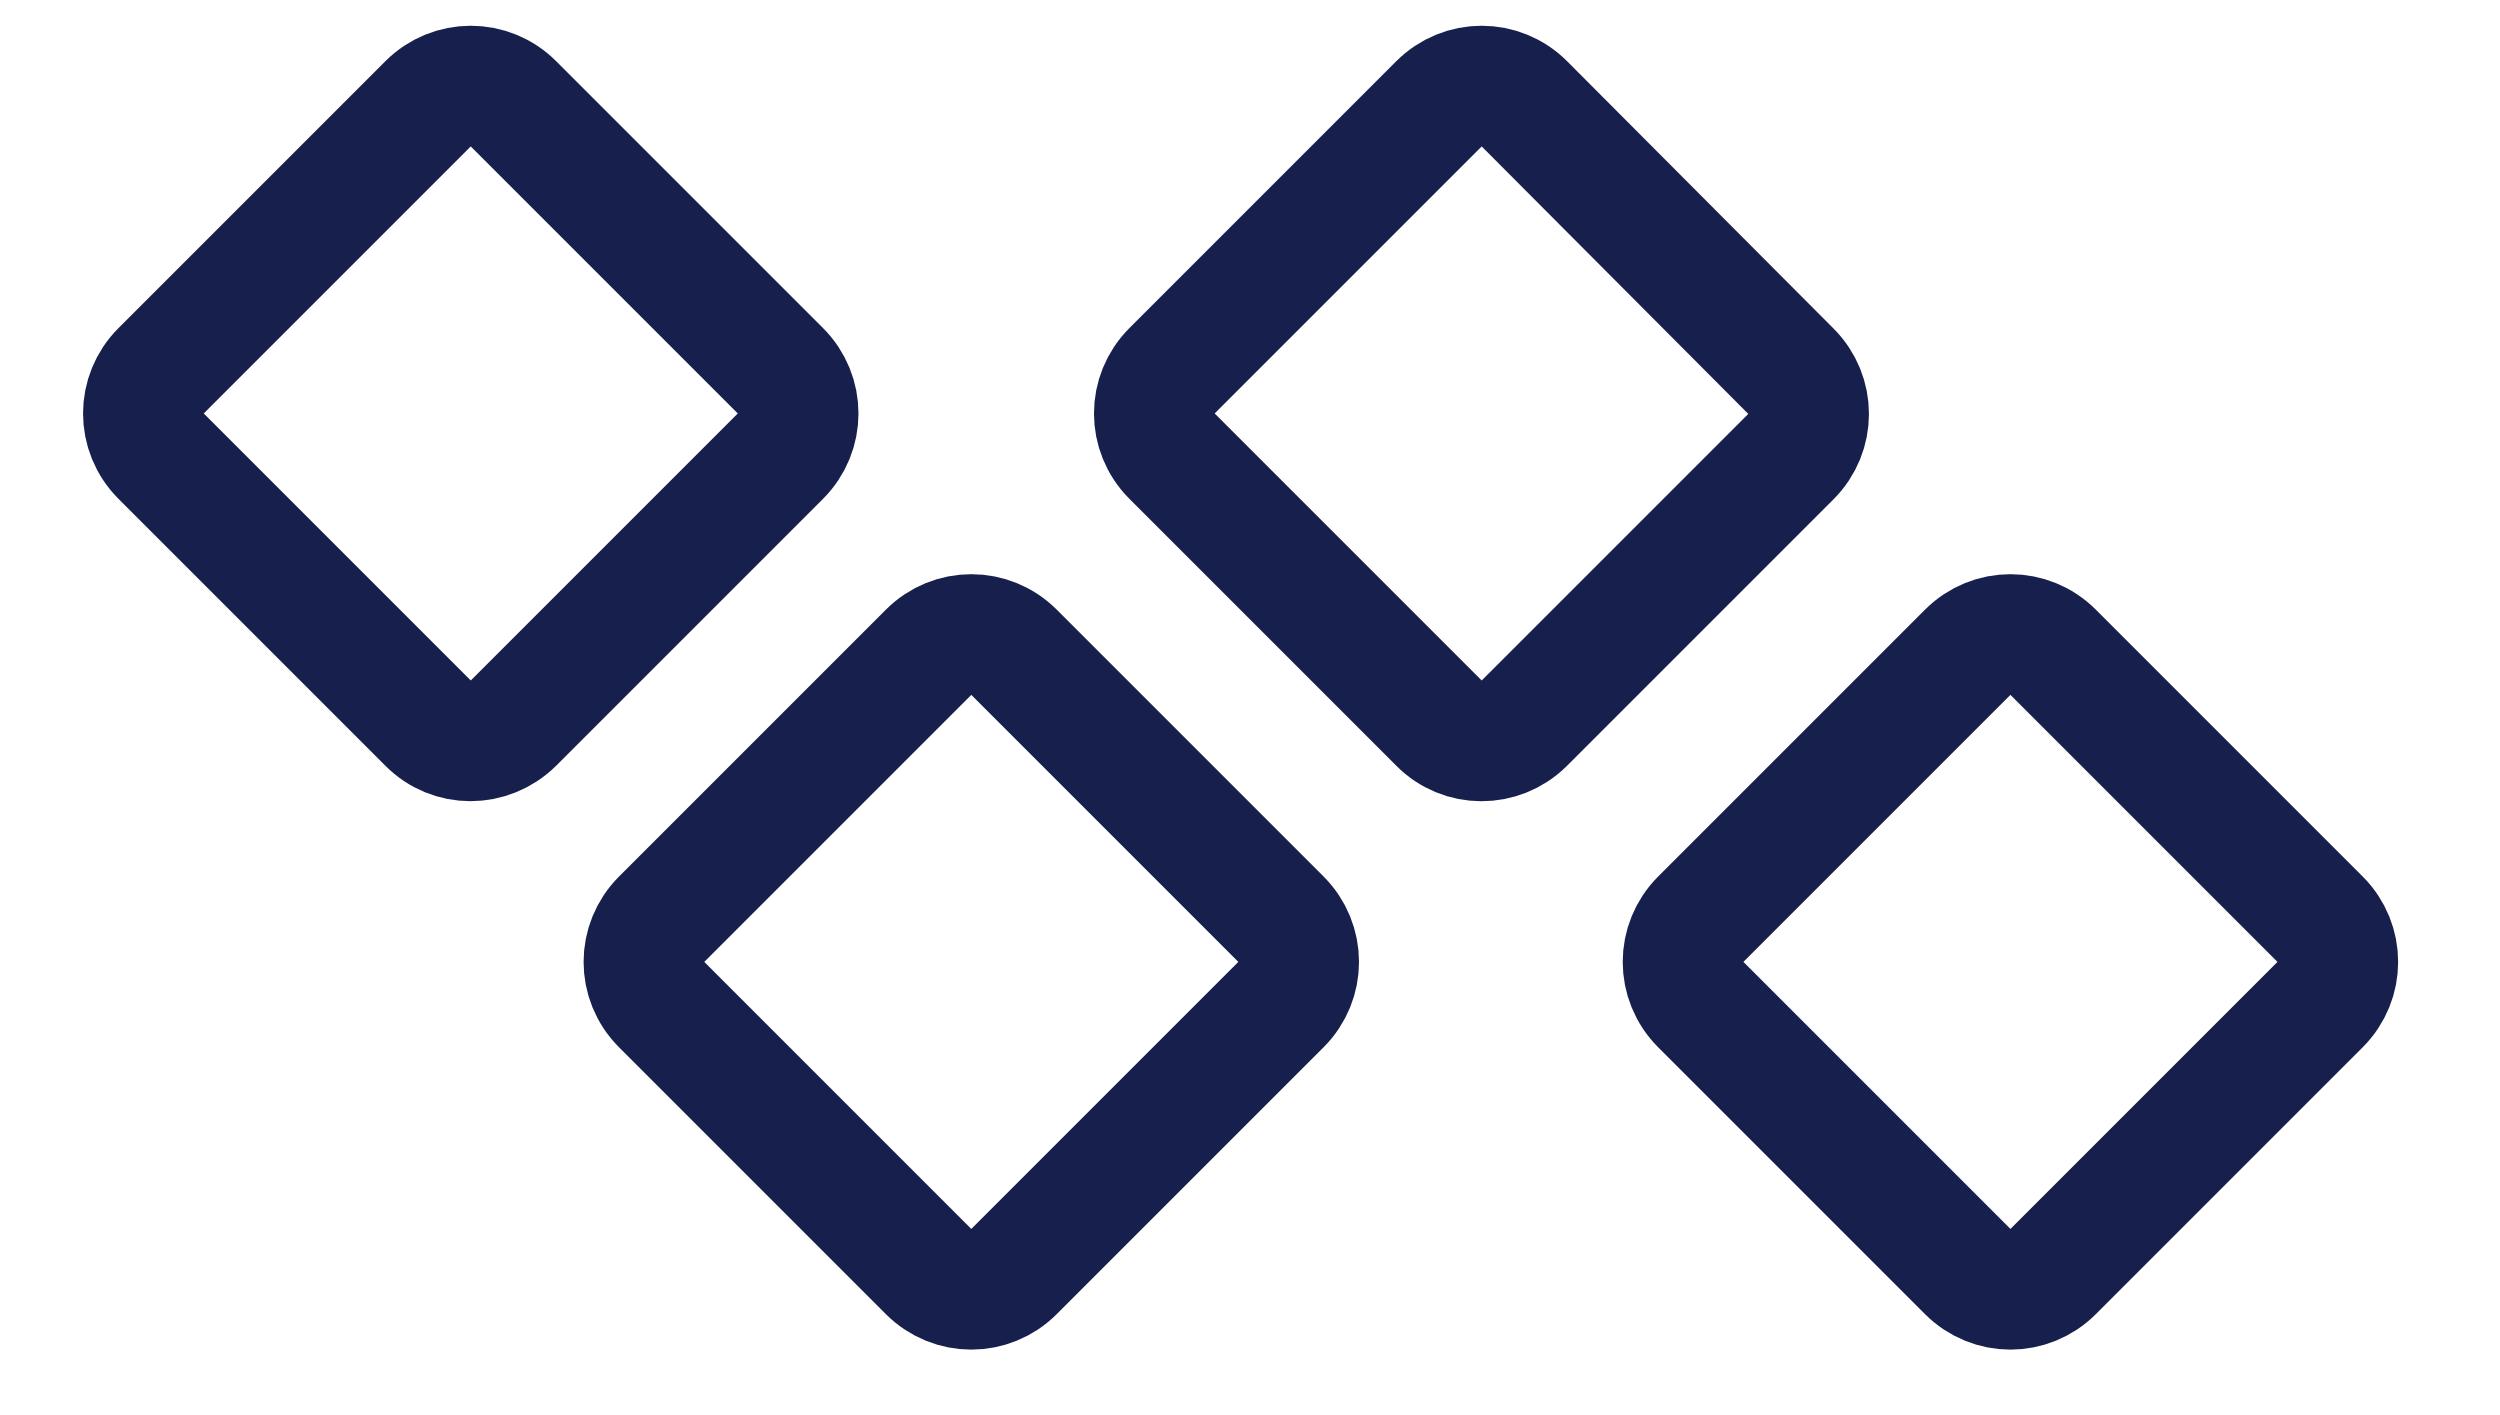
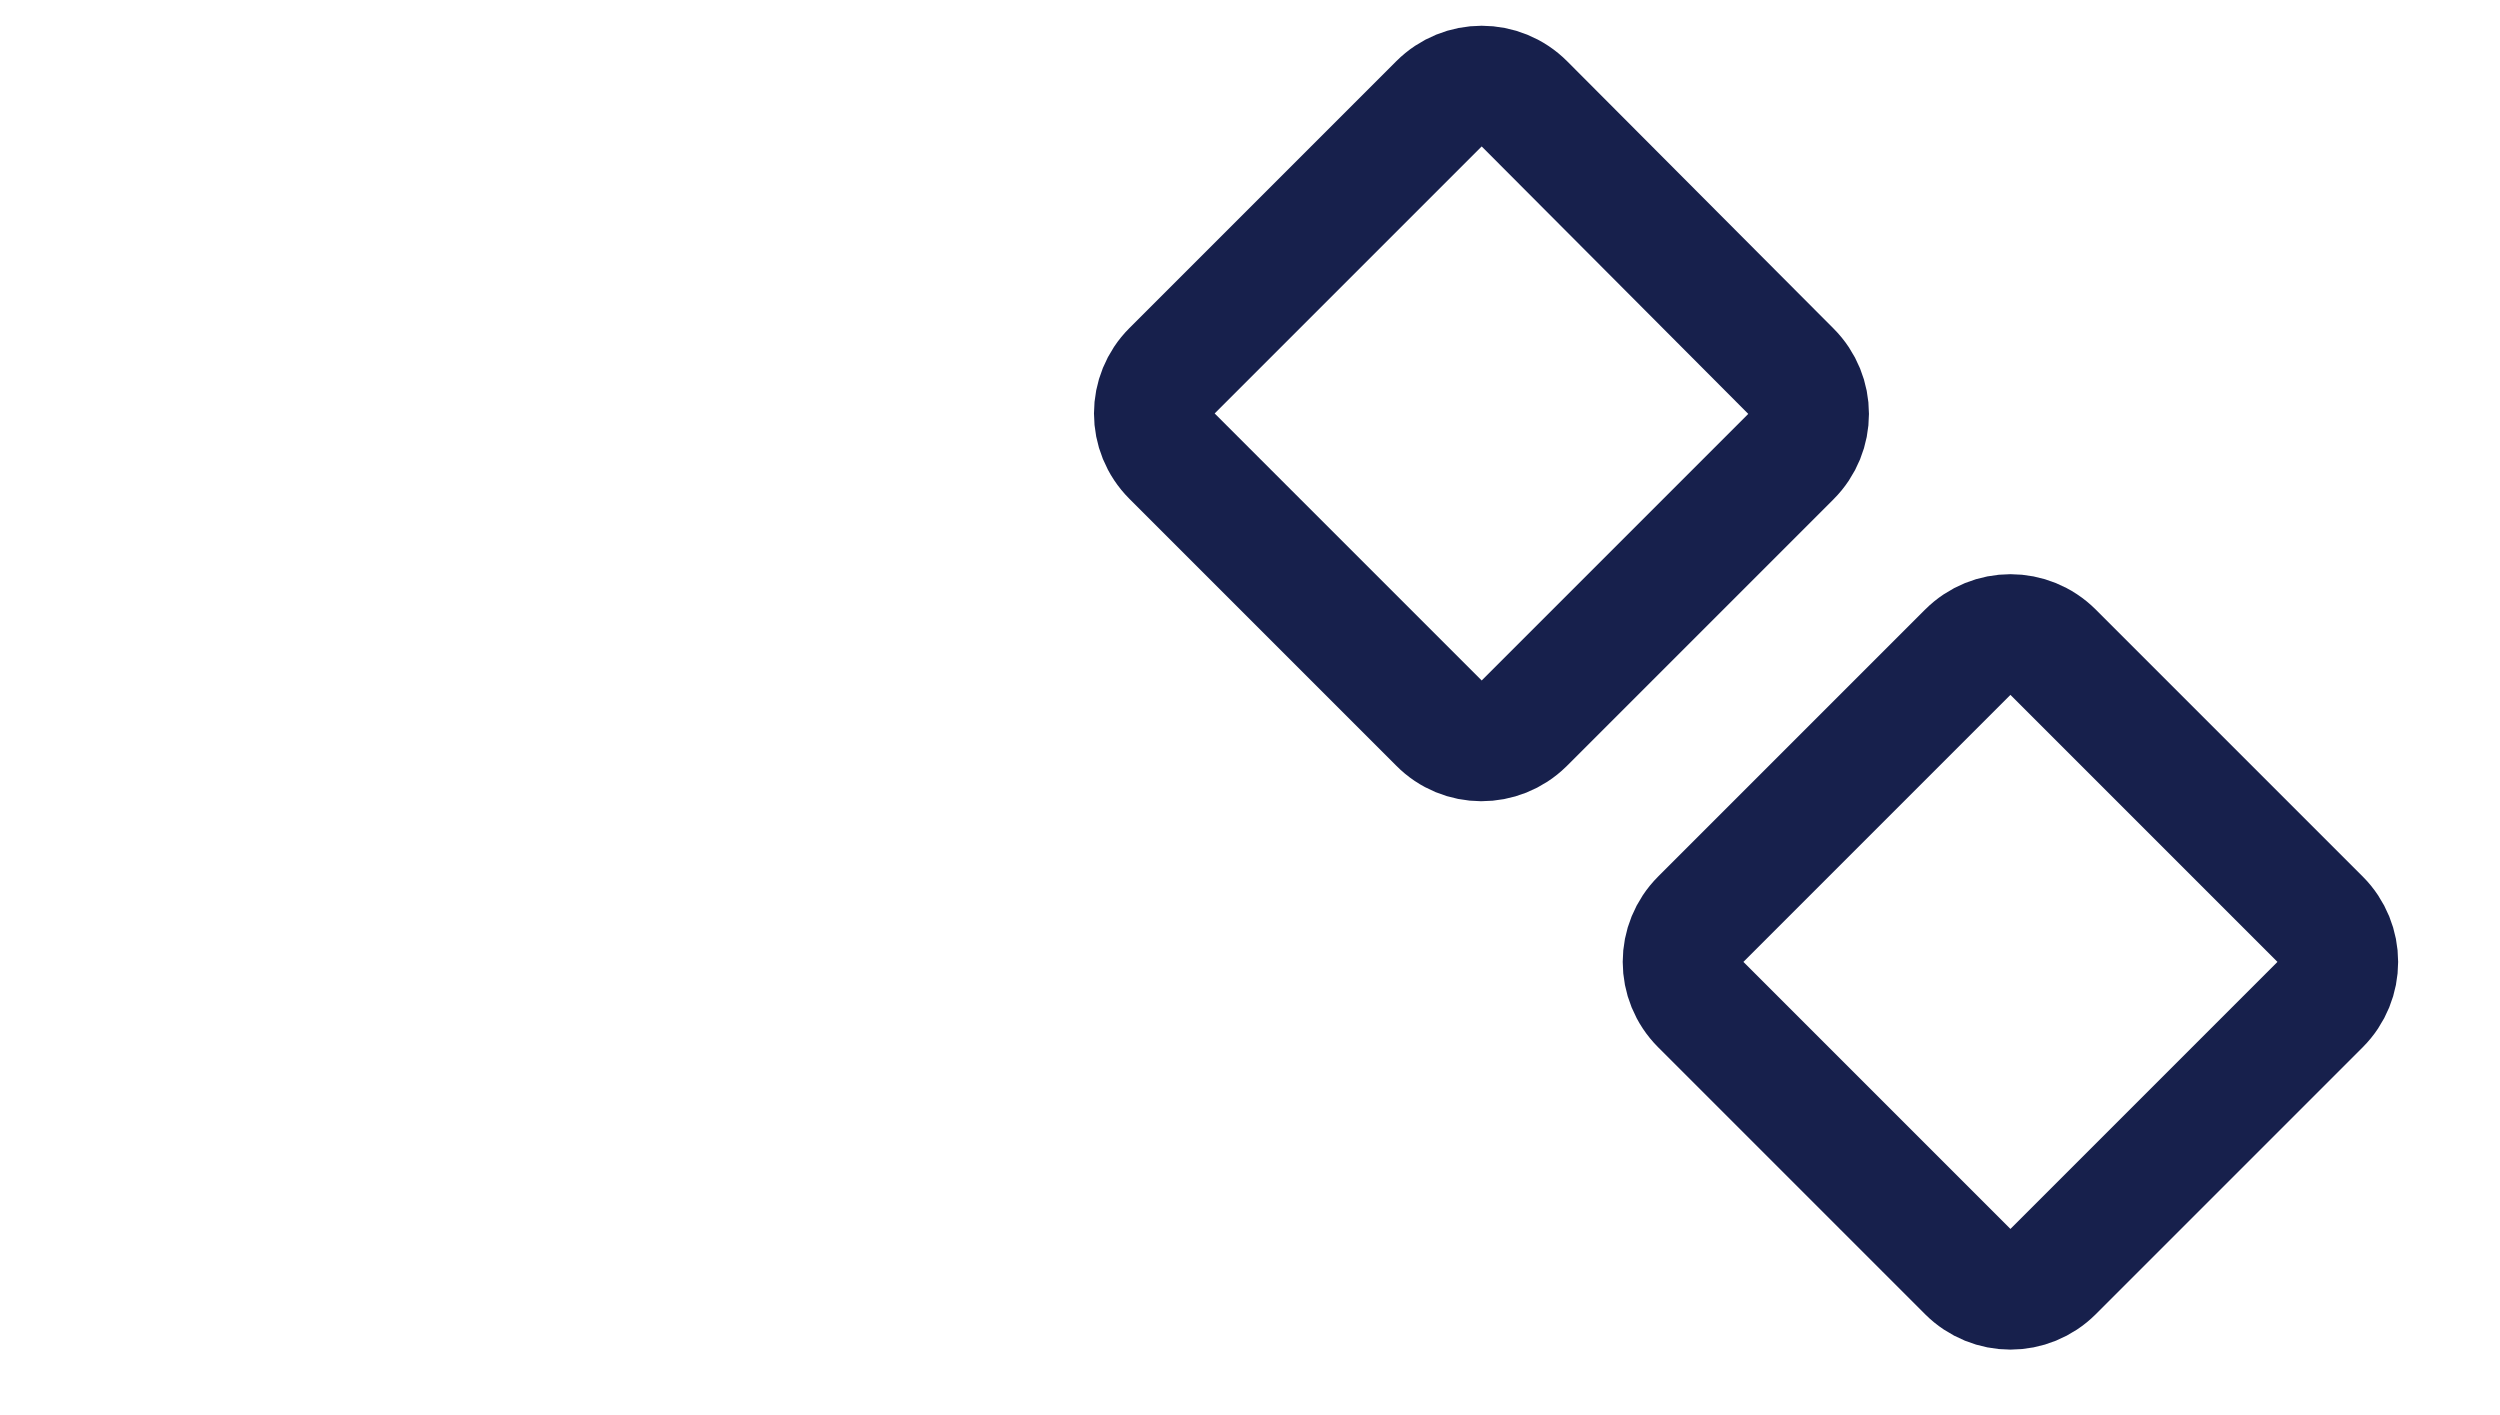
<svg xmlns="http://www.w3.org/2000/svg" version="1.1" id="Layer_1" x="0px" y="0px" viewBox="0 0 55.84 31.6" style="enable-background:new 0 0 55.84 31.6;" xml:space="preserve">
  <style type="text/css">
	.st0{fill:none;stroke:#17204C;stroke-width:2.695;stroke-miterlimit:10;}
</style>
  <g>
    <g>
-       <path class="st0" d="M9.56,16.15L3.6,10.19c-0.53-0.53-0.53-1.38,0-1.91l5.96-5.96c0.53-0.53,1.38-0.53,1.91,0l5.96,5.96    c0.53,0.53,0.53,1.38,0,1.91l-5.96,5.96C10.93,16.68,10.08,16.68,9.56,16.15z" />
      <path class="st0" d="M32.14,16.15l-5.96-5.96c-0.53-0.53-0.53-1.38,0-1.91l5.96-5.96c0.53-0.53,1.38-0.53,1.91,0L40,8.29    c0.53,0.53,0.53,1.38,0,1.91l-5.96,5.96C33.51,16.68,32.66,16.68,32.14,16.15z" />
-       <path class="st0" d="M20.74,28.4l-5.96-5.96c-0.53-0.53-0.53-1.38,0-1.91l5.96-5.96c0.53-0.53,1.38-0.53,1.91,0l5.96,5.96    c0.53,0.53,0.53,1.38,0,1.91l-5.96,5.96C22.12,28.93,21.27,28.93,20.74,28.4z" />
      <path class="st0" d="M43.95,28.4l-5.96-5.96c-0.53-0.53-0.53-1.38,0-1.91l5.96-5.96c0.53-0.53,1.38-0.53,1.91,0l5.96,5.96    c0.53,0.53,0.53,1.38,0,1.91l-5.96,5.96C45.33,28.93,44.48,28.93,43.95,28.4z" />
    </g>
  </g>
</svg>